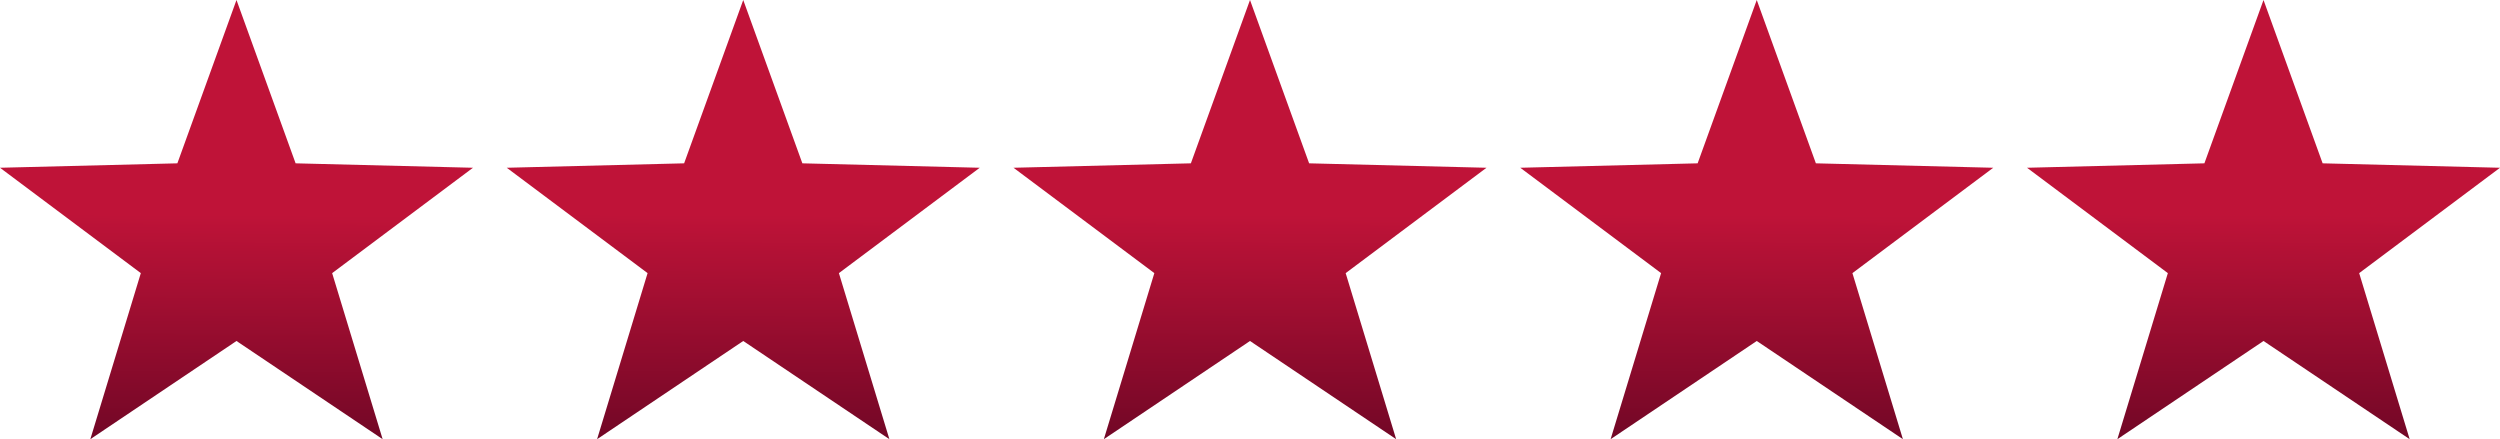
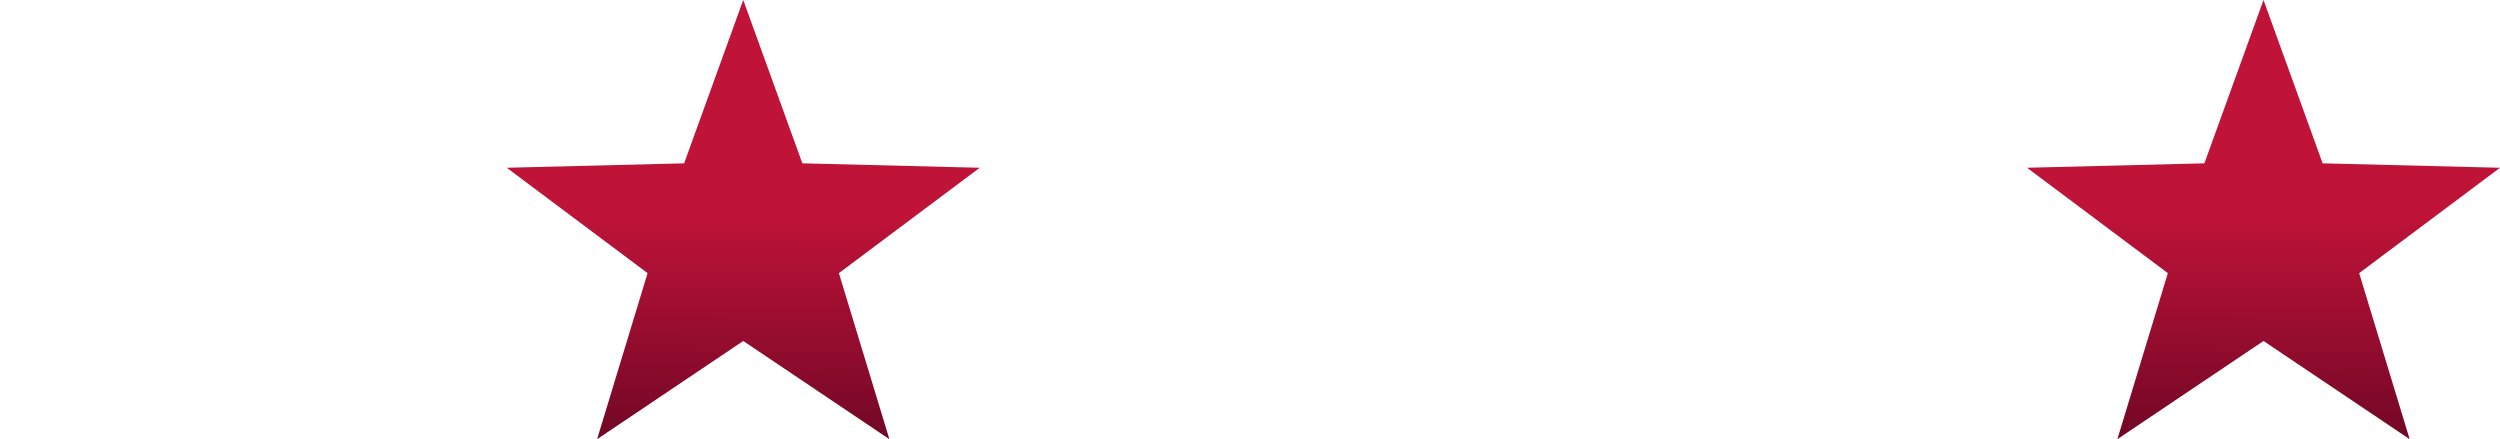
<svg xmlns="http://www.w3.org/2000/svg" width="148" height="26" viewBox="0 0 148 26">
  <defs>
    <linearGradient id="linear-gradient" x1="2.72" y1="0.5" x2="2.716" y2="1.298" gradientUnits="objectBoundingBox">
      <stop offset="0" stop-color="#bf1338" />
      <stop offset="1" stop-color="#47001c" />
    </linearGradient>
  </defs>
  <g id="ico-stars" transform="translate(-1191 -3209)">
-     <path id="Polygon_1" data-name="Polygon 1" d="M14,0l3.5,9.669L28,9.931l-8.337,6.238L22.652,26,14,20.186,5.348,26l2.989-9.831L0,9.931l10.5-.262Z" transform="translate(1191 3209)" fill="url(#linear-gradient)" />
    <path id="Polygon_2" data-name="Polygon 2" d="M14,0l3.5,9.669L28,9.931l-8.337,6.238L22.652,26,14,20.186,5.348,26l2.989-9.831L0,9.931l10.5-.262Z" transform="translate(1221 3209)" fill="url(#linear-gradient)" />
-     <path id="Polygon_3" data-name="Polygon 3" d="M14,0l3.5,9.669L28,9.931l-8.337,6.238L22.652,26,14,20.186,5.348,26l2.989-9.831L0,9.931l10.5-.262Z" transform="translate(1251 3209)" fill="url(#linear-gradient)" />
-     <path id="Polygon_4" data-name="Polygon 4" d="M14,0l3.5,9.669L28,9.931l-8.337,6.238L22.652,26,14,20.186,5.348,26l2.989-9.831L0,9.931l10.5-.262Z" transform="translate(1281 3209)" fill="url(#linear-gradient)" />
    <path id="Polygon_5" data-name="Polygon 5" d="M14,0l3.5,9.669L28,9.931l-8.337,6.238L22.652,26,14,20.186,5.348,26l2.989-9.831L0,9.931l10.5-.262Z" transform="translate(1311 3209)" fill="url(#linear-gradient)" />
  </g>
</svg>